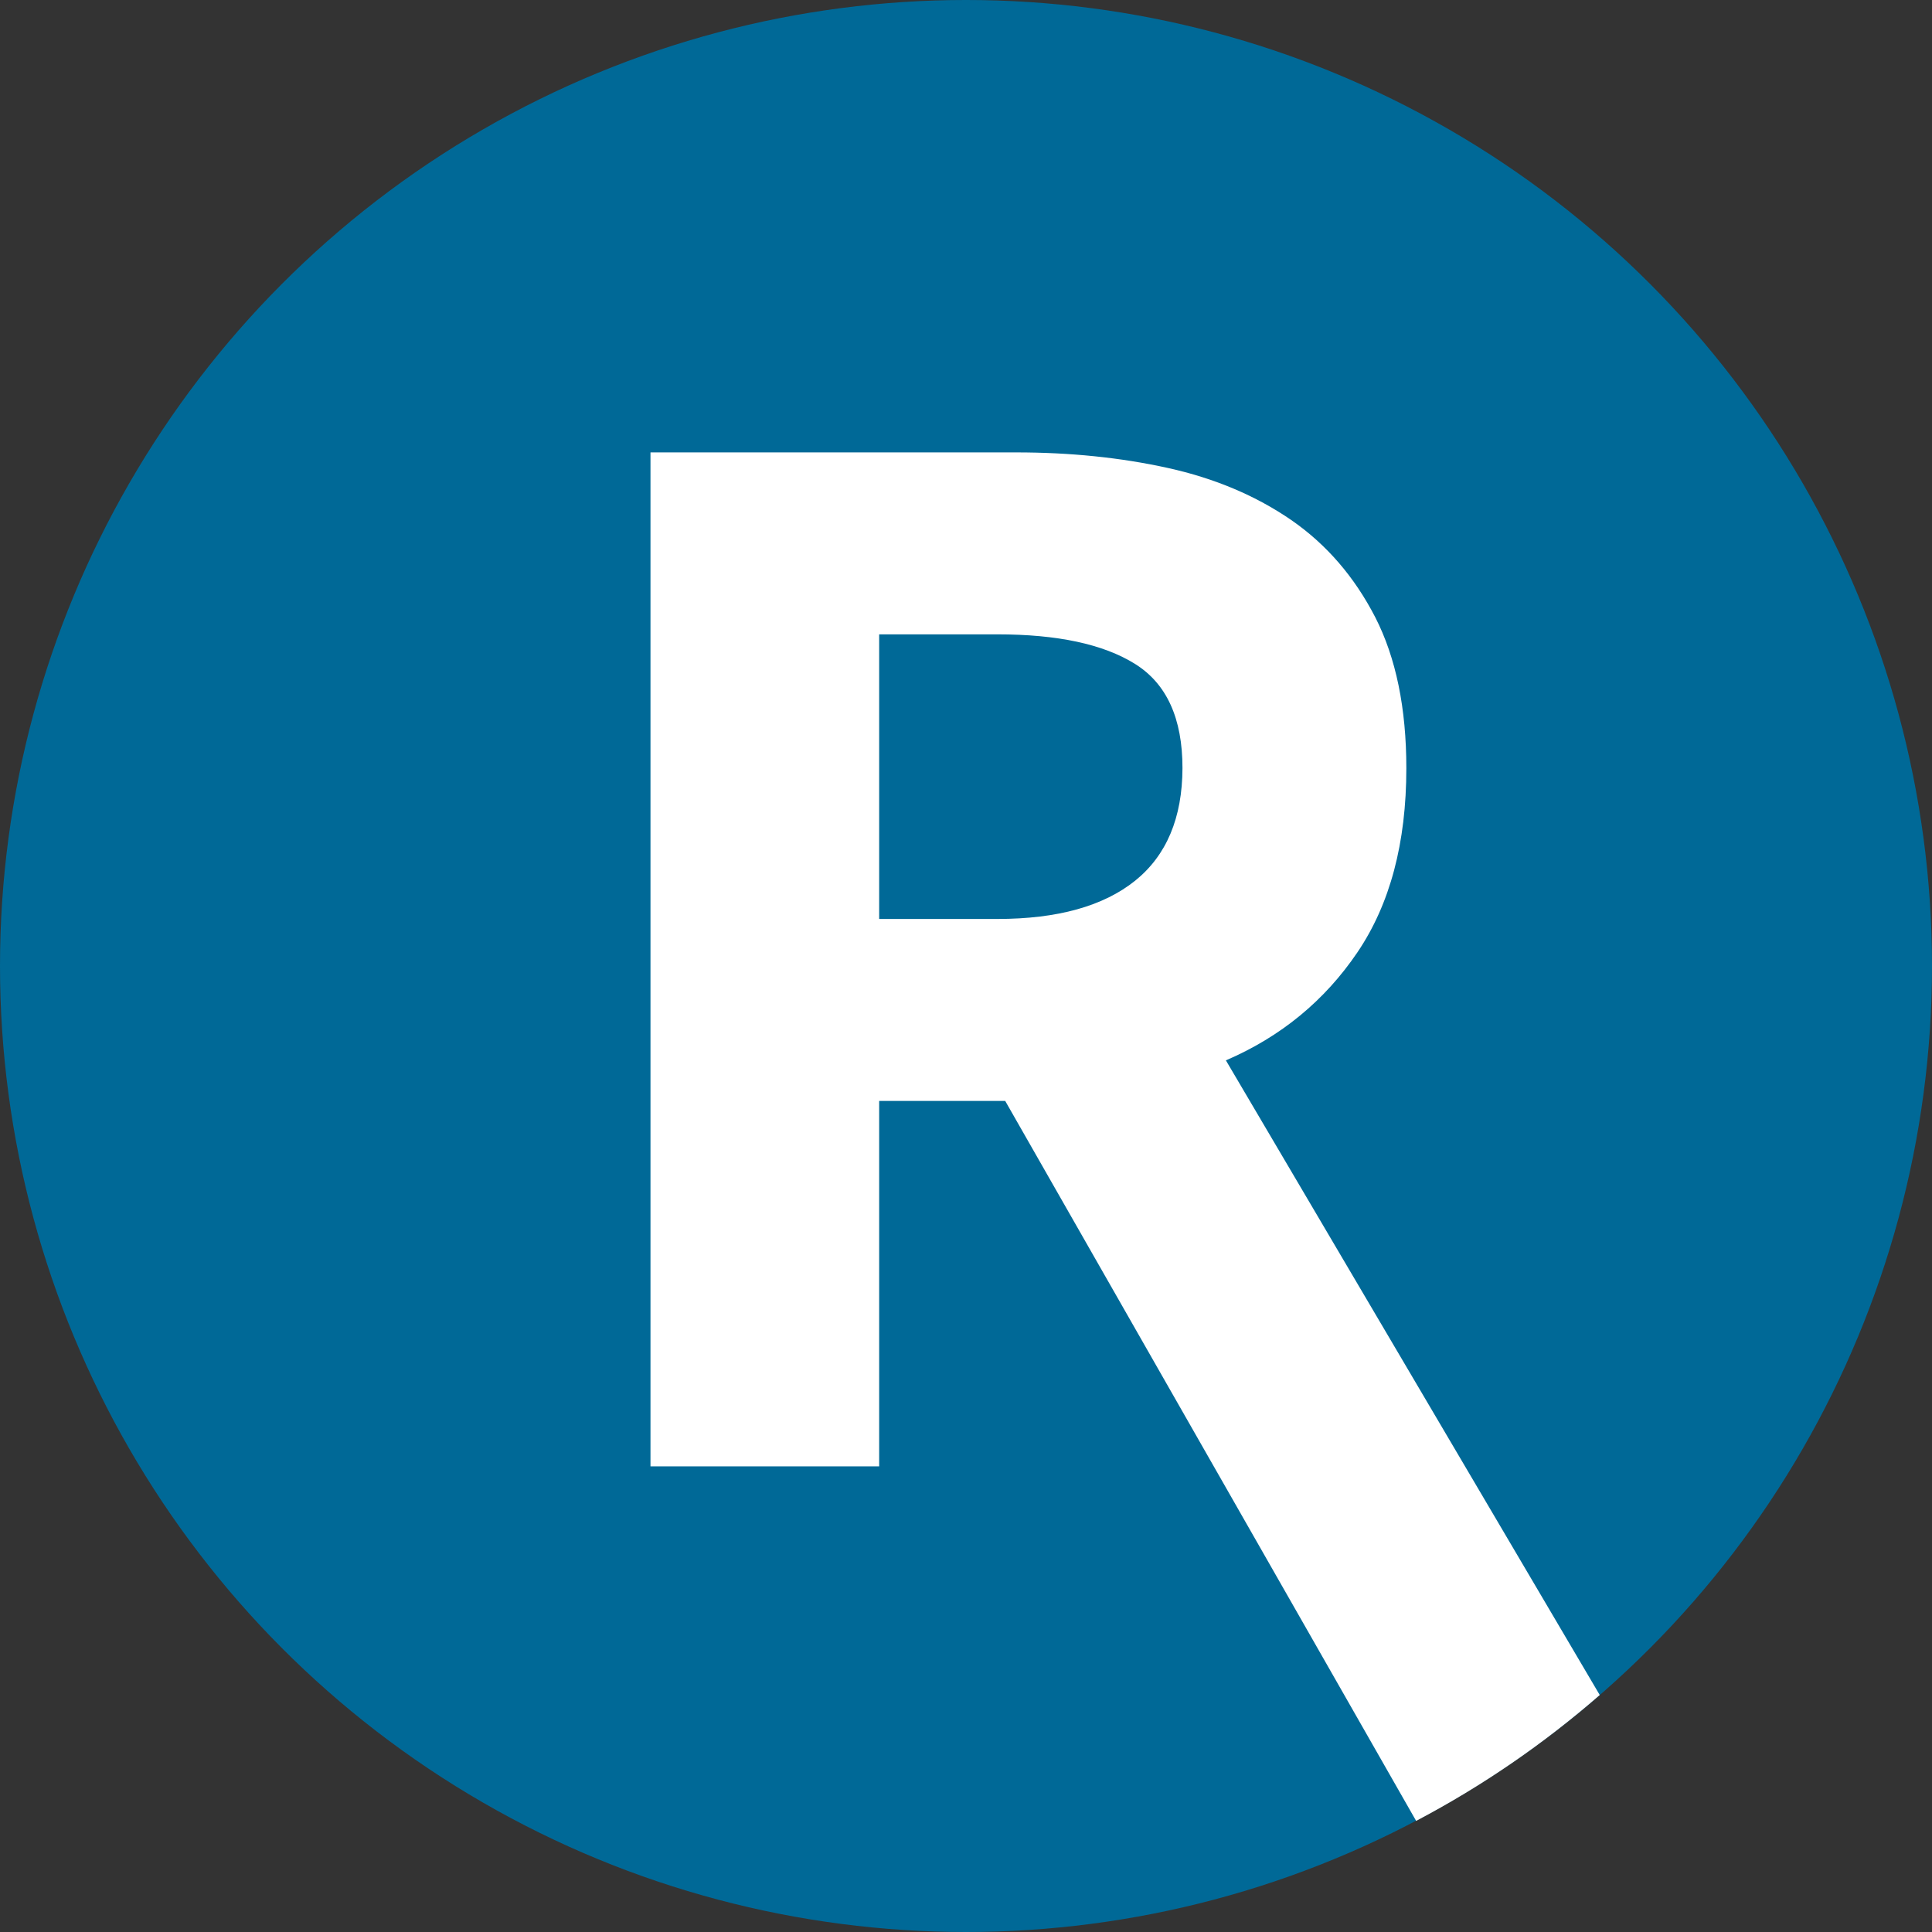
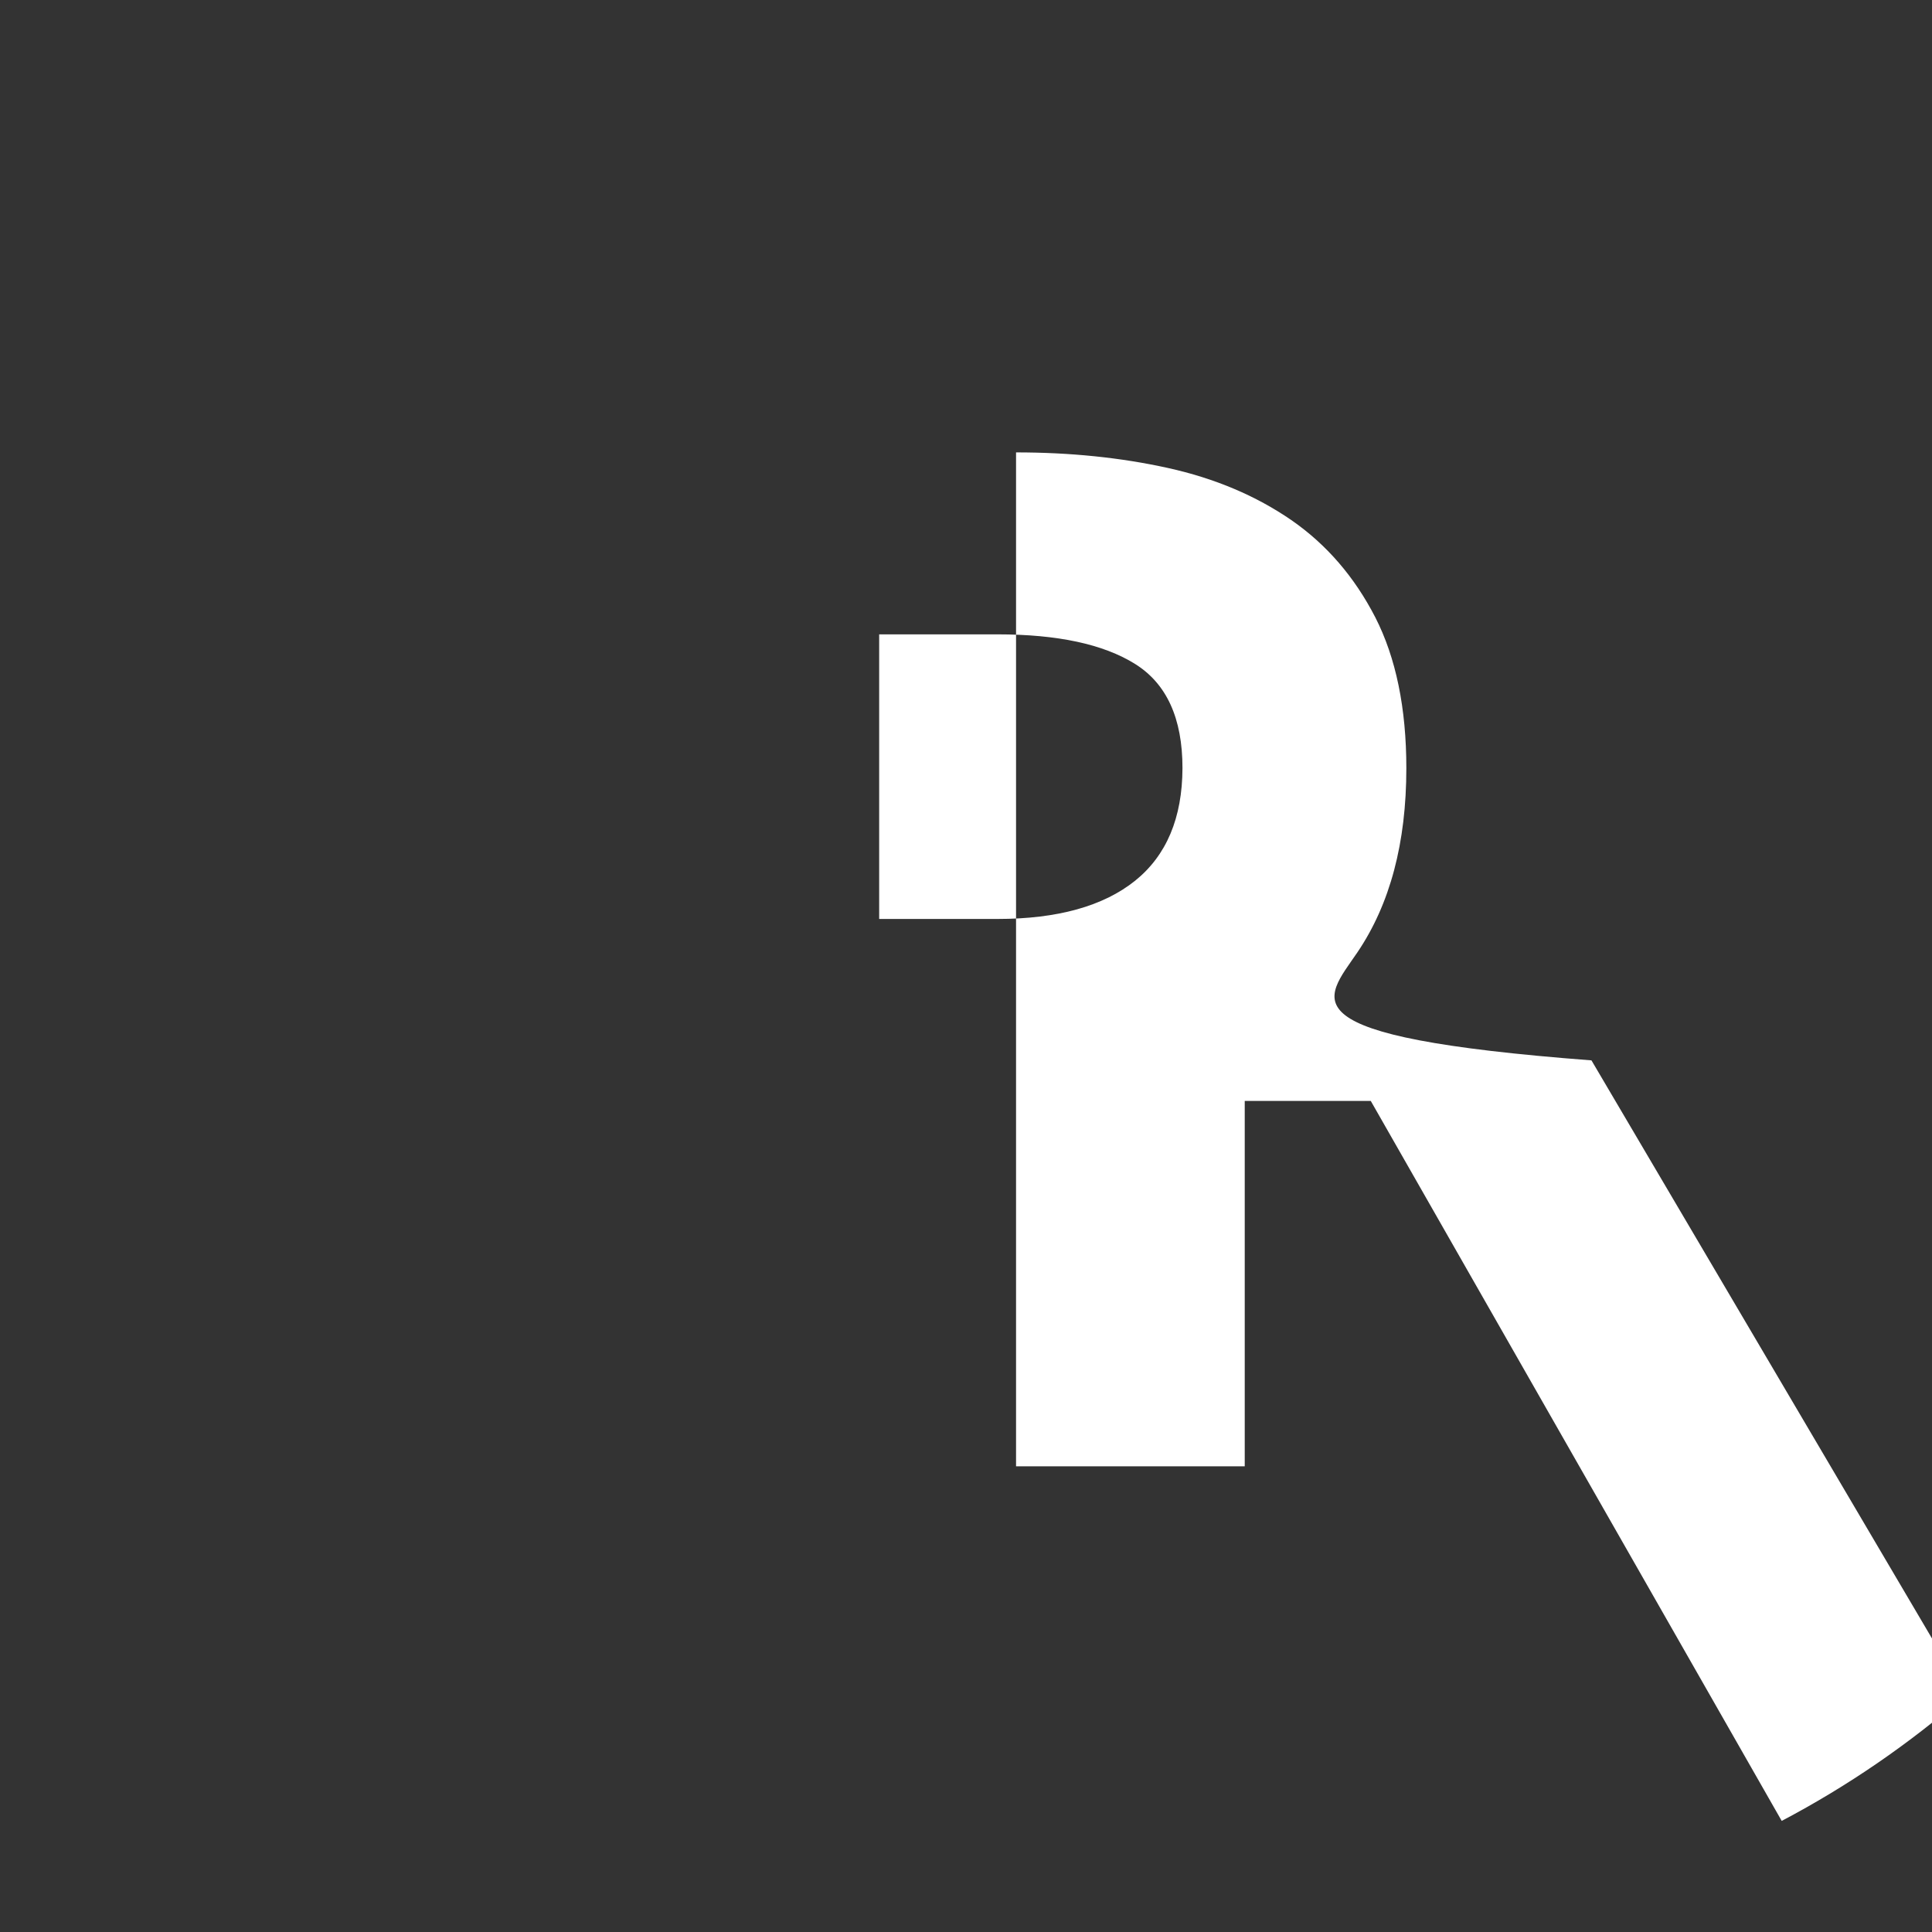
<svg xmlns="http://www.w3.org/2000/svg" version="1.1" id="Calque_1" x="0px" y="0px" viewBox="0 0 1281.6 1281.6" style="enable-background:new 0 0 1281.6 1281.6;" xml:space="preserve">
  <rect x="0" y="0" width="1281.6" height="1281.6" fill="#333333" stroke="none" />
  <style type="text/css">
	.st0{fill:#006997;}
	.st1{fill:#FFFFFF;}
</style>
-   <circle class="st0" cx="640.8" cy="640.8" r="640.8" />
-   <path class="st1" d="M900.4,631.8c21.7-32,32.5-72.7,32.5-122.2c0-39.9-6.9-73.3-20.6-100.1c-13.8-26.8-32.3-48.3-55.7-64.5  c-23.4-16.1-50.7-27.7-82-34.6c-31.3-6.9-64.8-10.3-100.6-10.3H431.5v672.6h151.7V730.3h83.6l272.6,477.6  c43.9-23.1,84.7-51.2,121.8-83.5l-248-421C849.7,687.7,878.7,663.8,900.4,631.8z M752.9,584.3c-21,16.8-51.4,25.3-91.3,25.3h-78.4  V420.8h78.4c39.9,0,70.3,6.5,91.3,19.6c21,13.1,31.5,36.1,31.5,69.1C784.3,542.6,773.8,567.5,752.9,584.3z" />
+   <path class="st1" d="M900.4,631.8c21.7-32,32.5-72.7,32.5-122.2c0-39.9-6.9-73.3-20.6-100.1c-13.8-26.8-32.3-48.3-55.7-64.5  c-23.4-16.1-50.7-27.7-82-34.6c-31.3-6.9-64.8-10.3-100.6-10.3v672.6h151.7V730.3h83.6l272.6,477.6  c43.9-23.1,84.7-51.2,121.8-83.5l-248-421C849.7,687.7,878.7,663.8,900.4,631.8z M752.9,584.3c-21,16.8-51.4,25.3-91.3,25.3h-78.4  V420.8h78.4c39.9,0,70.3,6.5,91.3,19.6c21,13.1,31.5,36.1,31.5,69.1C784.3,542.6,773.8,567.5,752.9,584.3z" />
</svg>